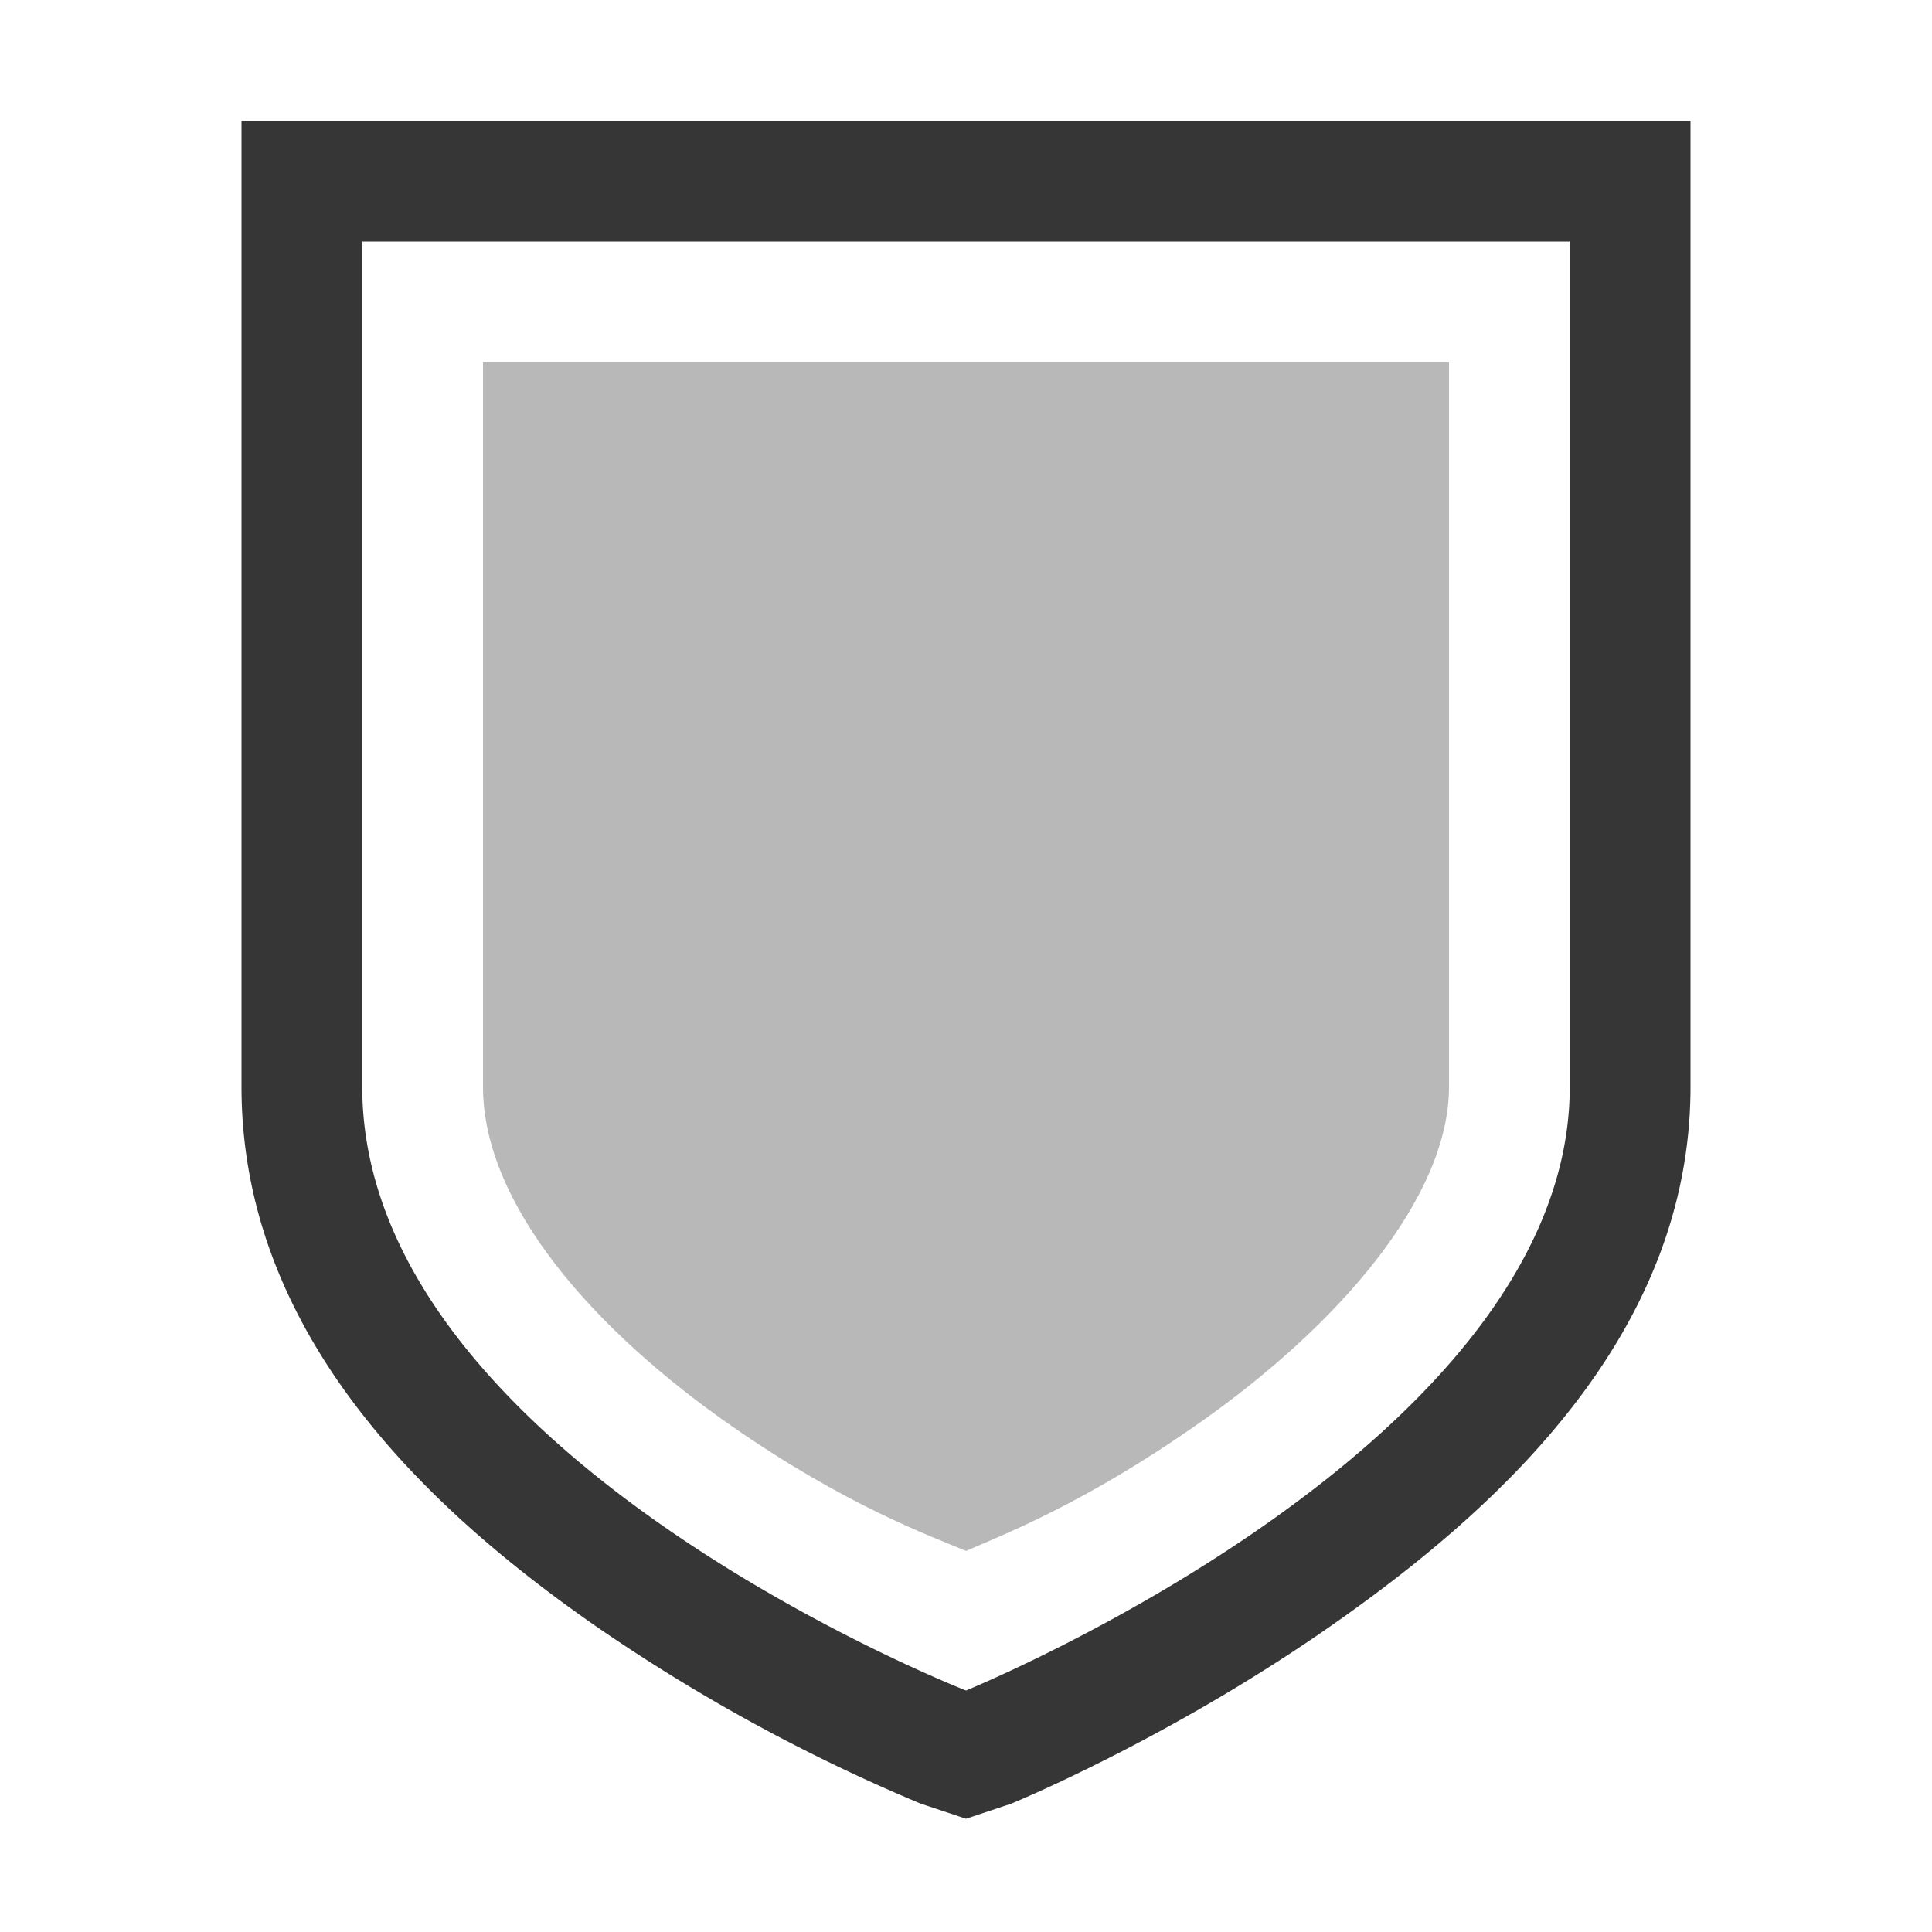
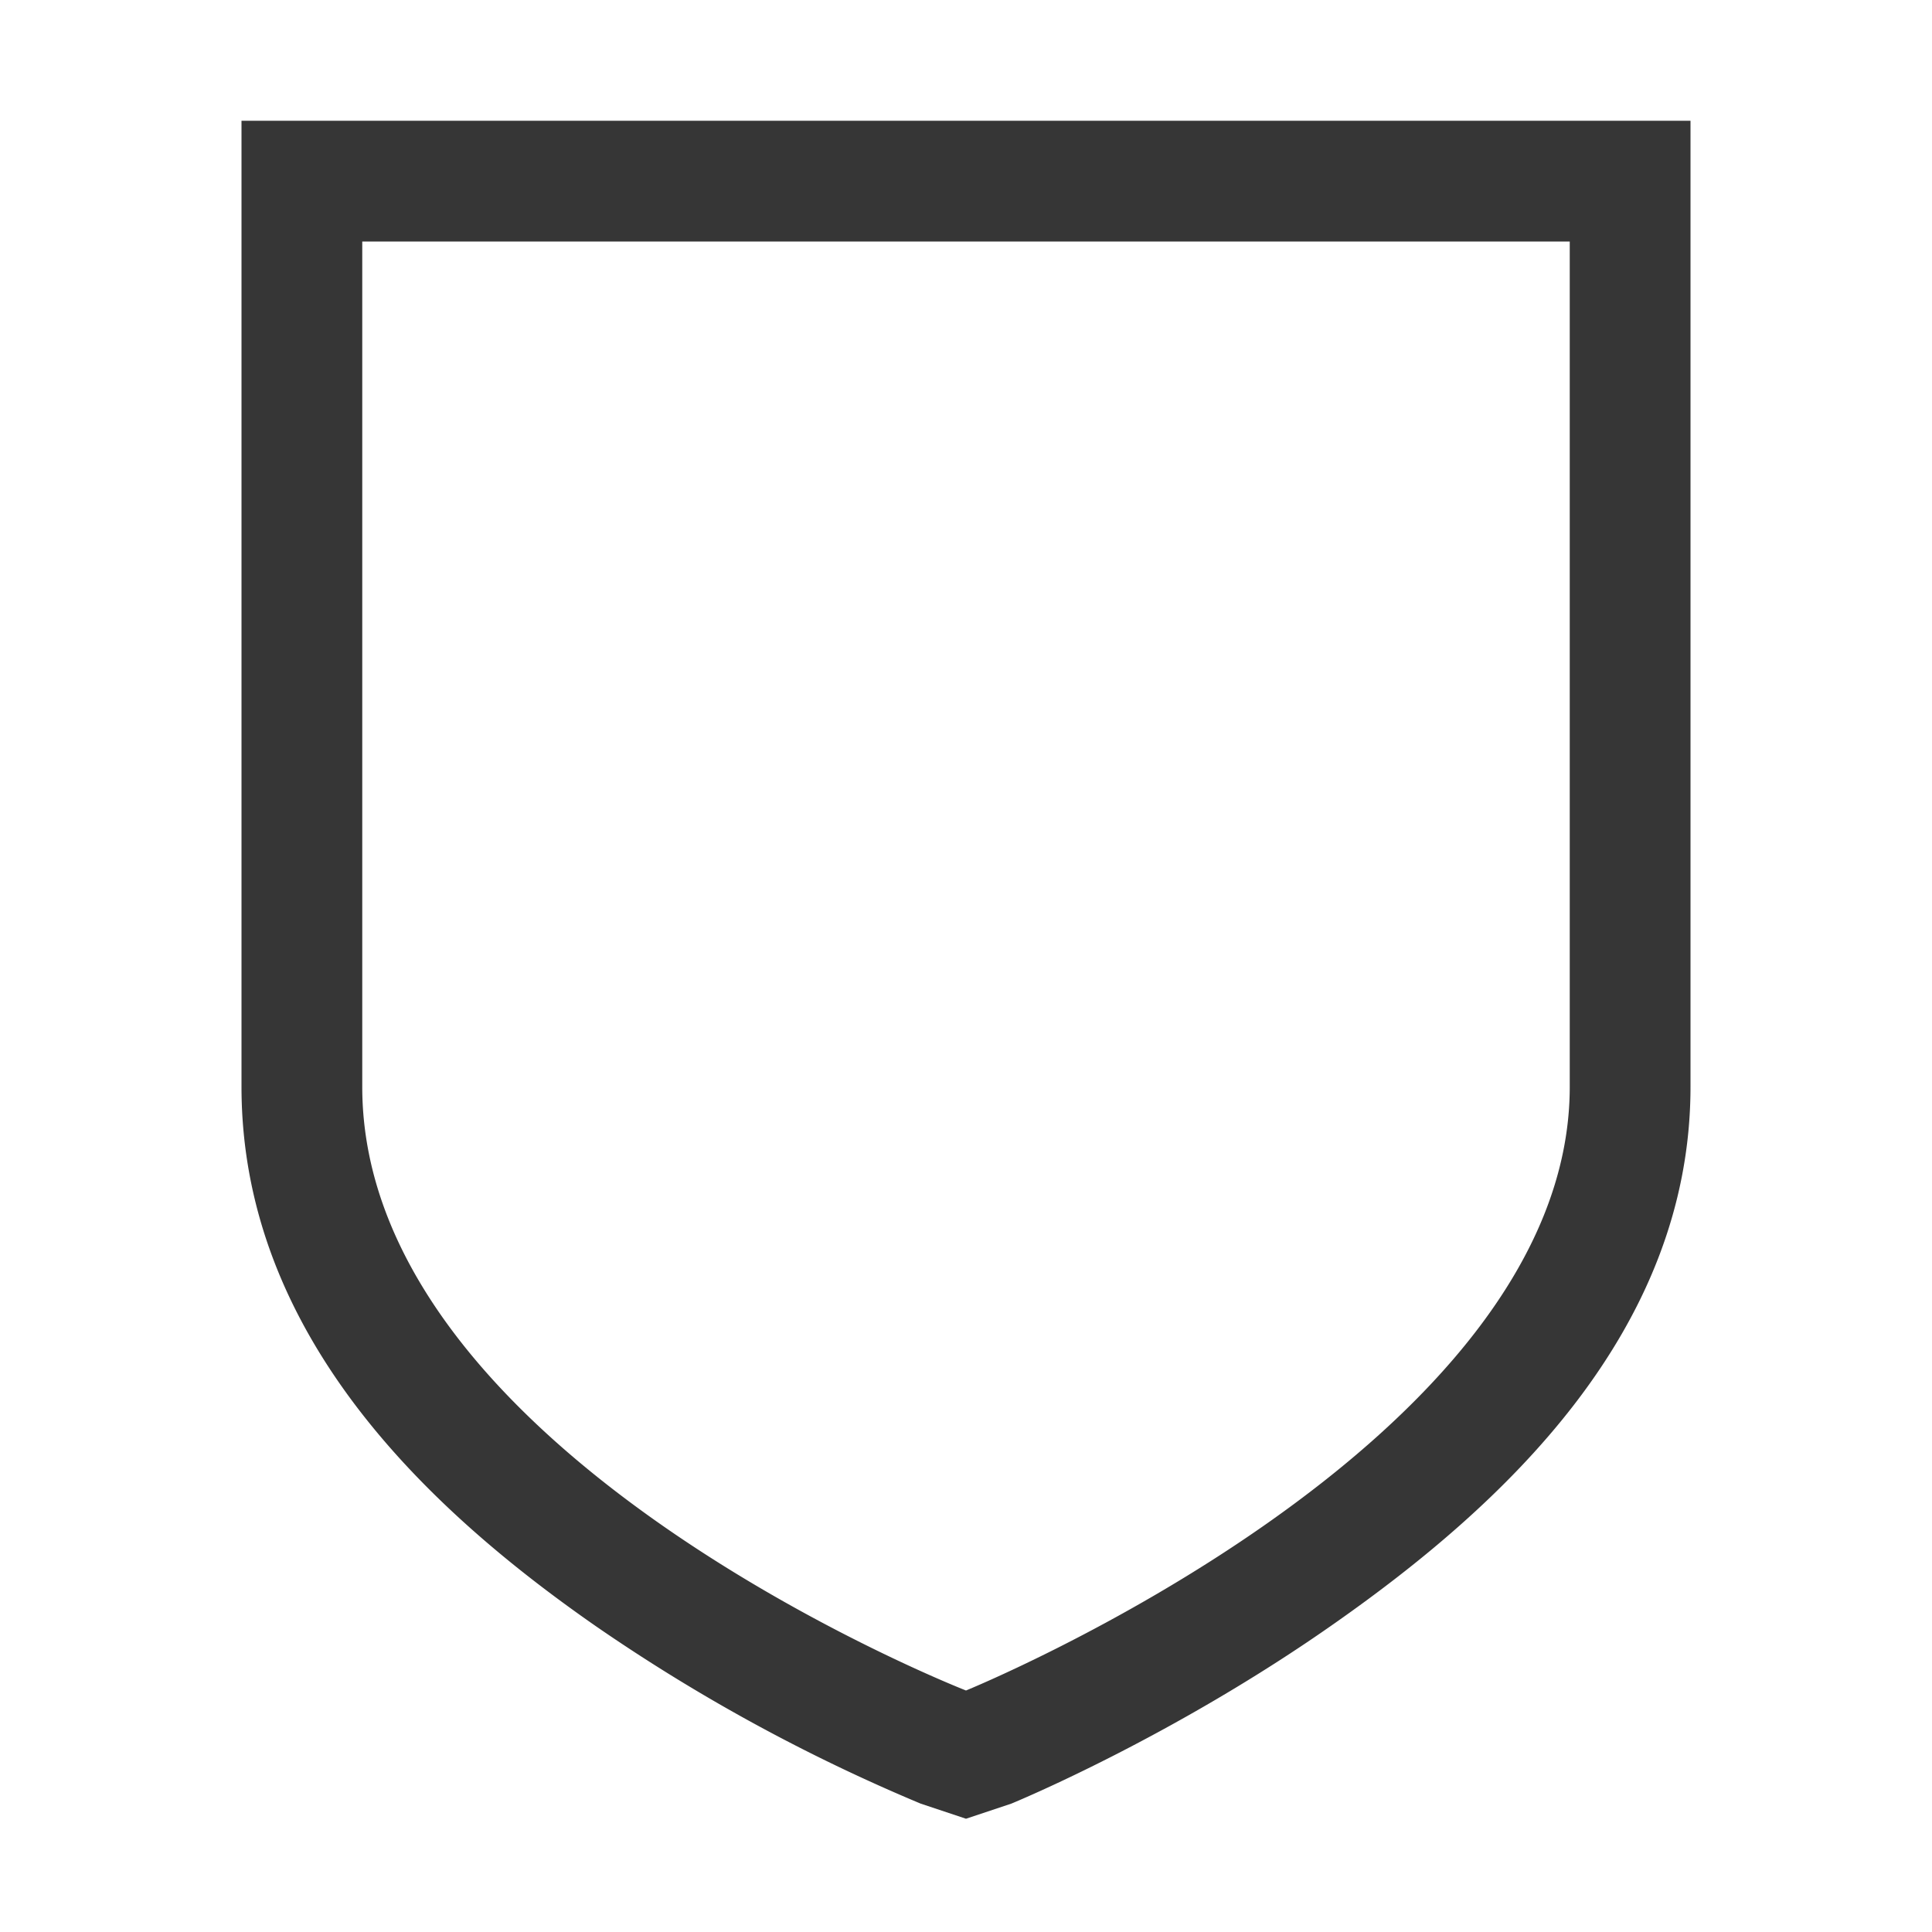
<svg xmlns="http://www.w3.org/2000/svg" width="16px" height="16px" version="1.1" viewBox="0 0 16 16">
  <g color="#363636" fill="#363636" font-family="Sans" font-weight="400" stroke-width="2">
    <path d="m2 1v8c0 2.072 1.575 3.522 2.937 4.469a14.758 14.758 0 0 0 2.688 1.468l0.375 0.125 0.375-0.125s1.33-0.544 2.687-1.5c1.359-0.955 2.938-2.393 2.938-4.437v-8zm1 1h10v7c0 2.964-5 5-5 5s-5-1.95-5-5z" overflow="visible" style="text-decoration-line:none;text-indent:0;text-transform:none" />
-     <path d="m4 3v6c0 0.979 0.925 2.022 2.062 2.812 0.95 0.66 1.646 0.909 1.938 1.032 0.292-0.128 0.983-0.391 1.937-1.063 1.143-0.803 2.063-1.861 2.063-2.781v-6z" opacity=".35" overflow="visible" style="text-decoration-line:none;text-indent:0;text-transform:none" />
  </g>
</svg>